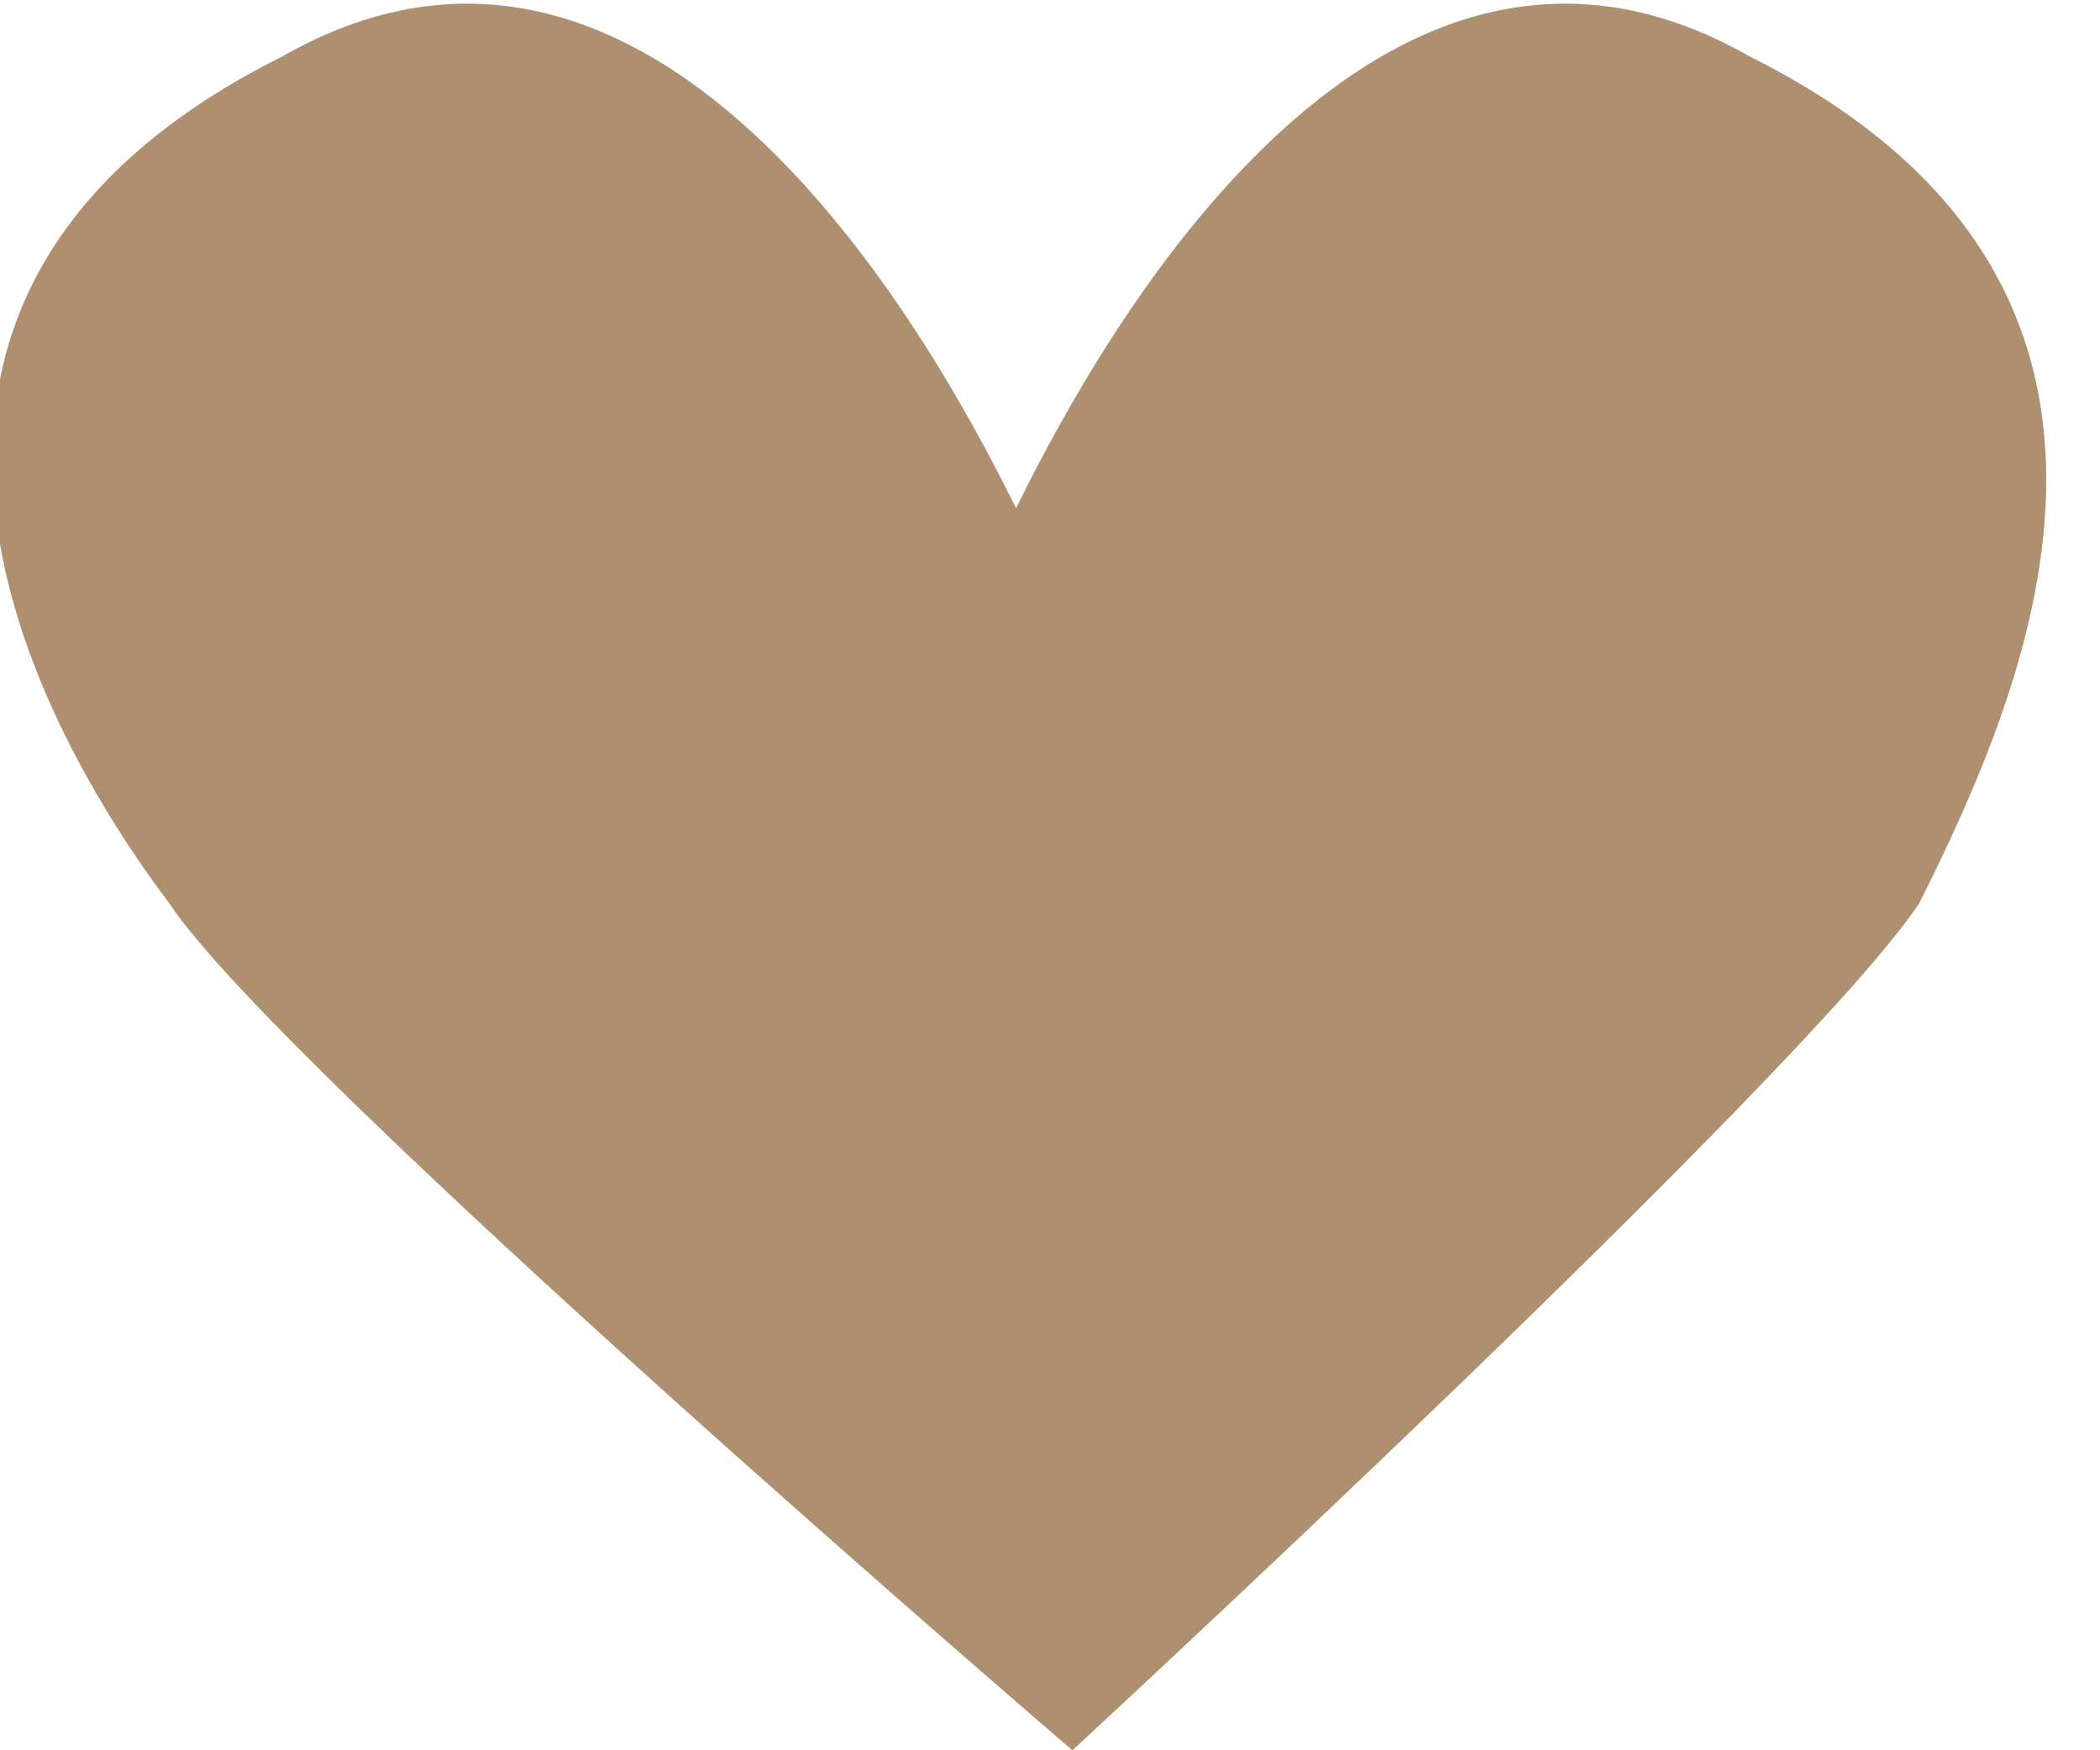
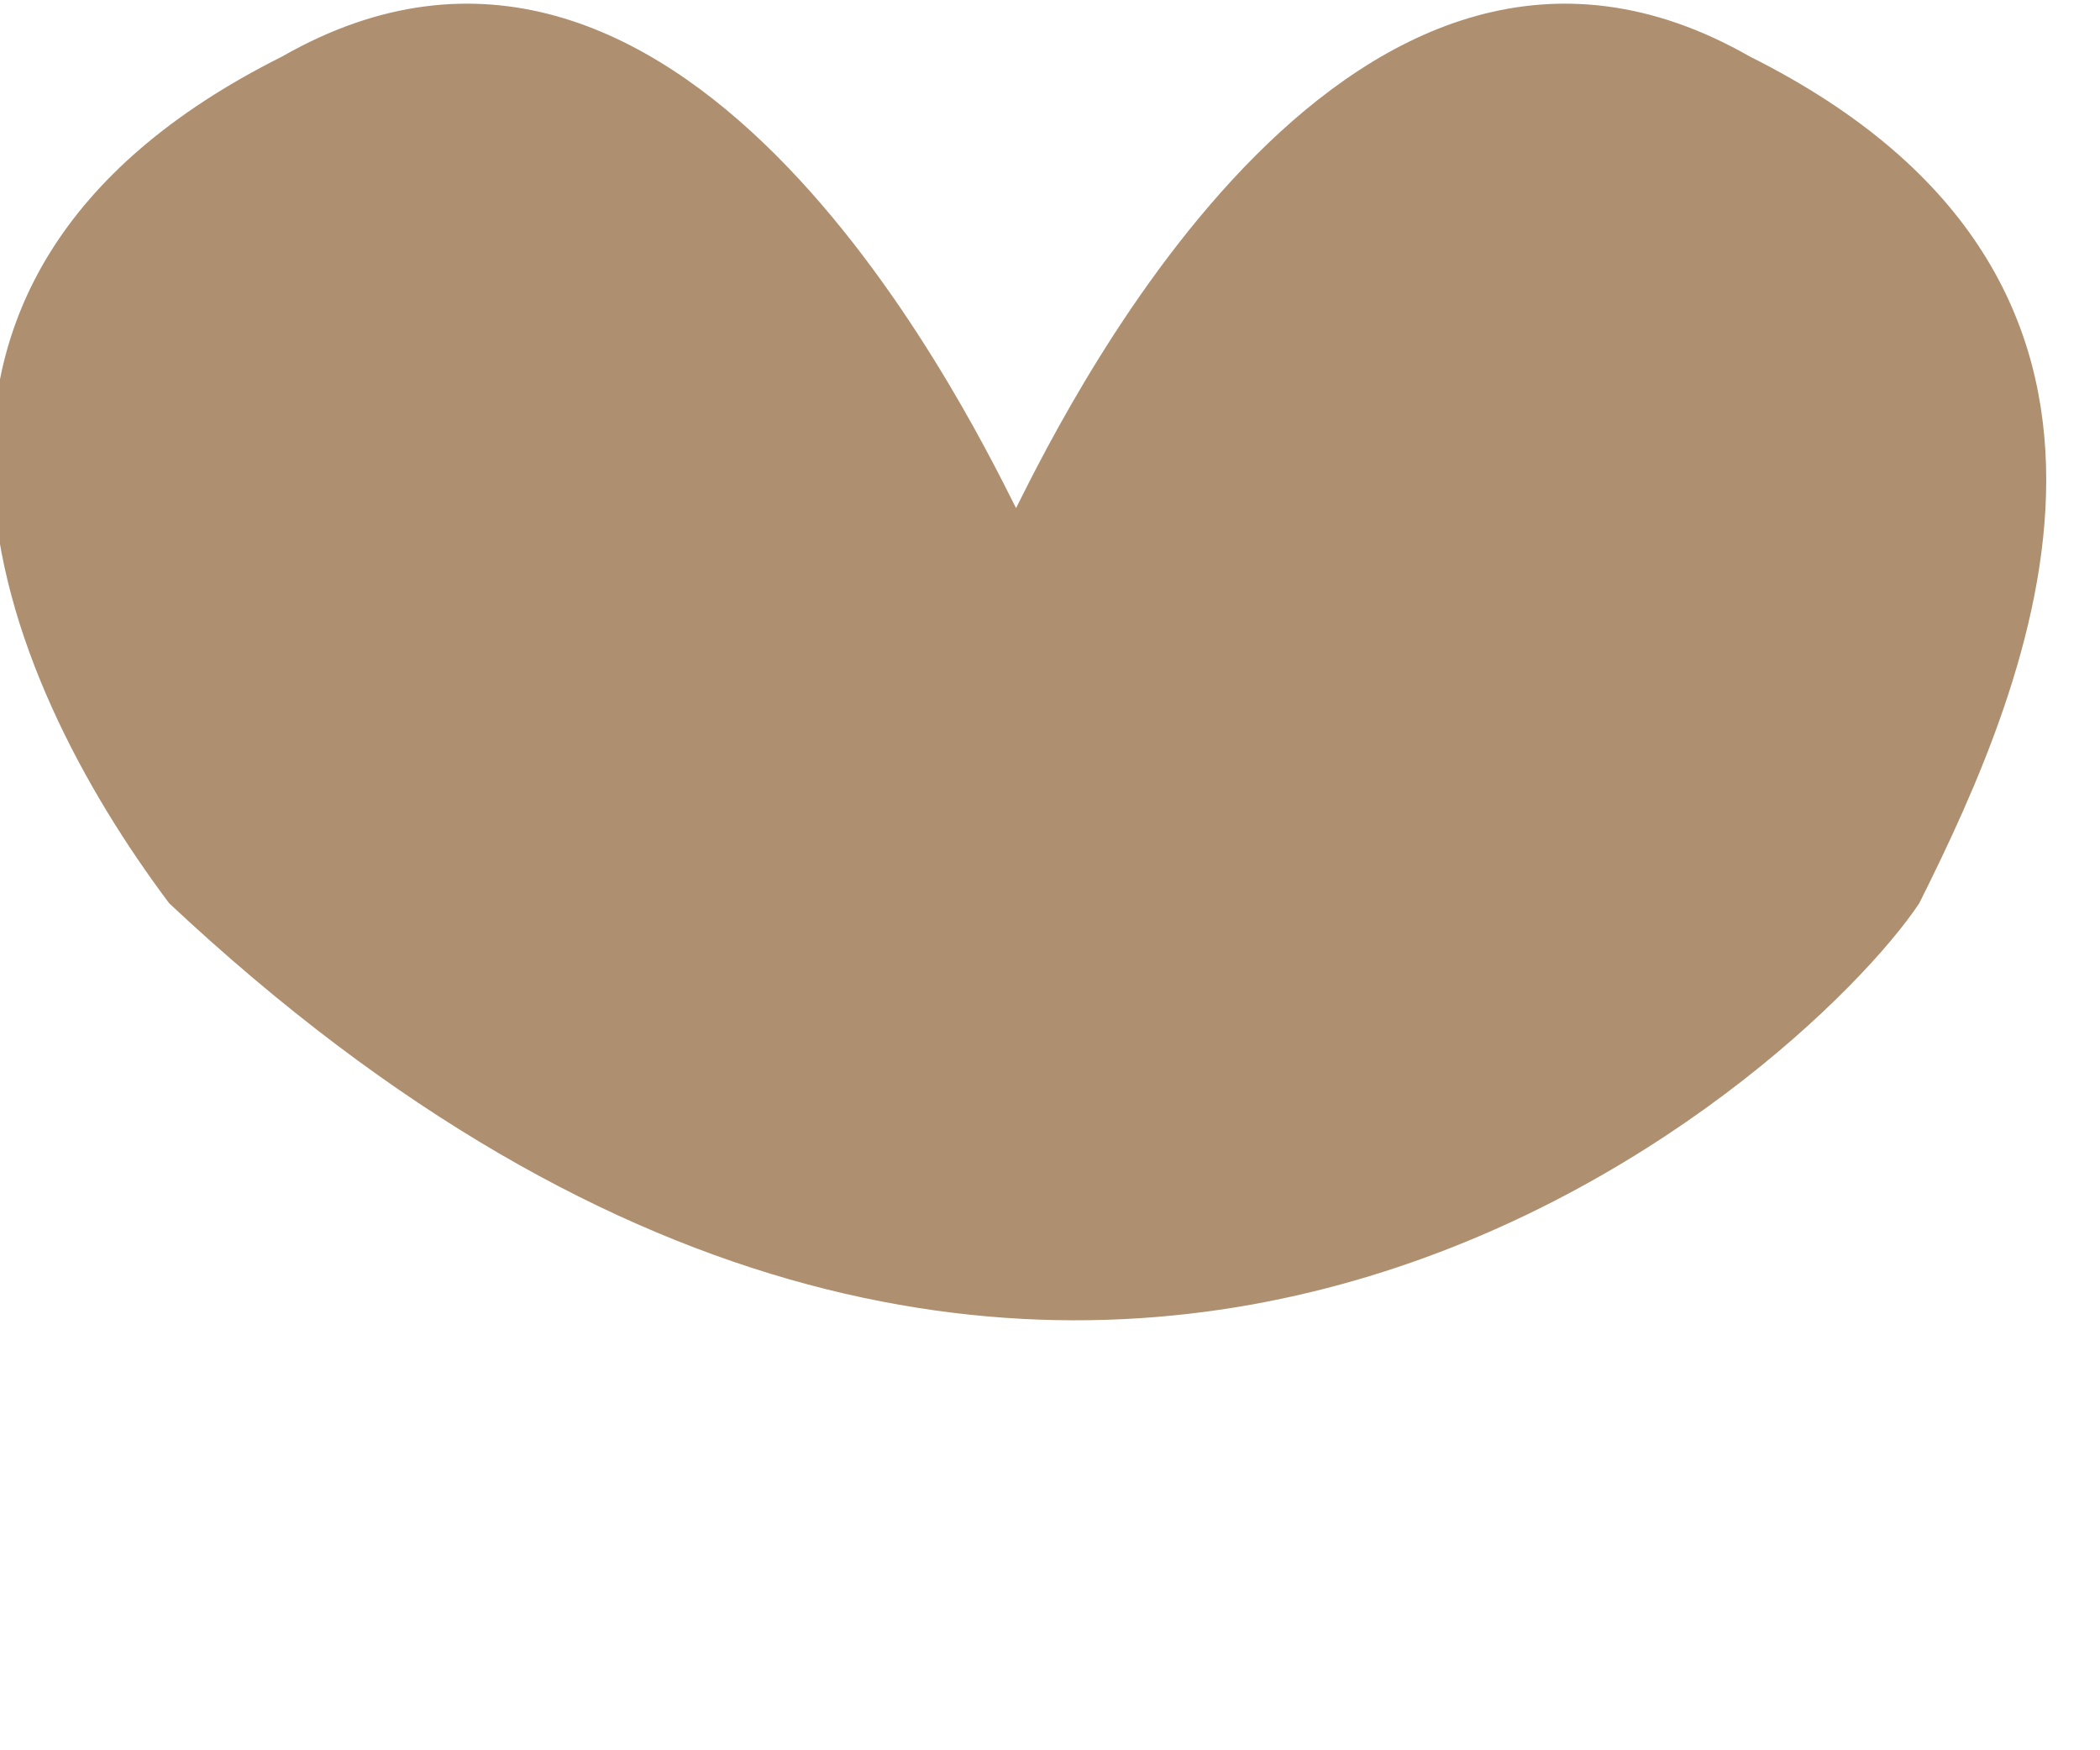
<svg xmlns="http://www.w3.org/2000/svg" width="12" height="10" viewBox="0 0 12 10" fill="none">
-   <path d="M9.999 0.323C7.741 -0.968 6.128 2.258 5.806 2.903C5.483 2.258 3.87 -0.968 1.612 0.323C-0.968 1.613 -0.001 3.871 0.967 5.161C1.612 6.129 6.128 10 6.128 10C6.128 10 10.322 6.129 10.967 5.161C11.612 3.871 12.58 1.613 9.999 0.323Z" fill="#AE8F70" />
+   <path d="M9.999 0.323C7.741 -0.968 6.128 2.258 5.806 2.903C5.483 2.258 3.87 -0.968 1.612 0.323C-0.968 1.613 -0.001 3.871 0.967 5.161C6.128 10 10.322 6.129 10.967 5.161C11.612 3.871 12.58 1.613 9.999 0.323Z" fill="#AE8F70" />
</svg>